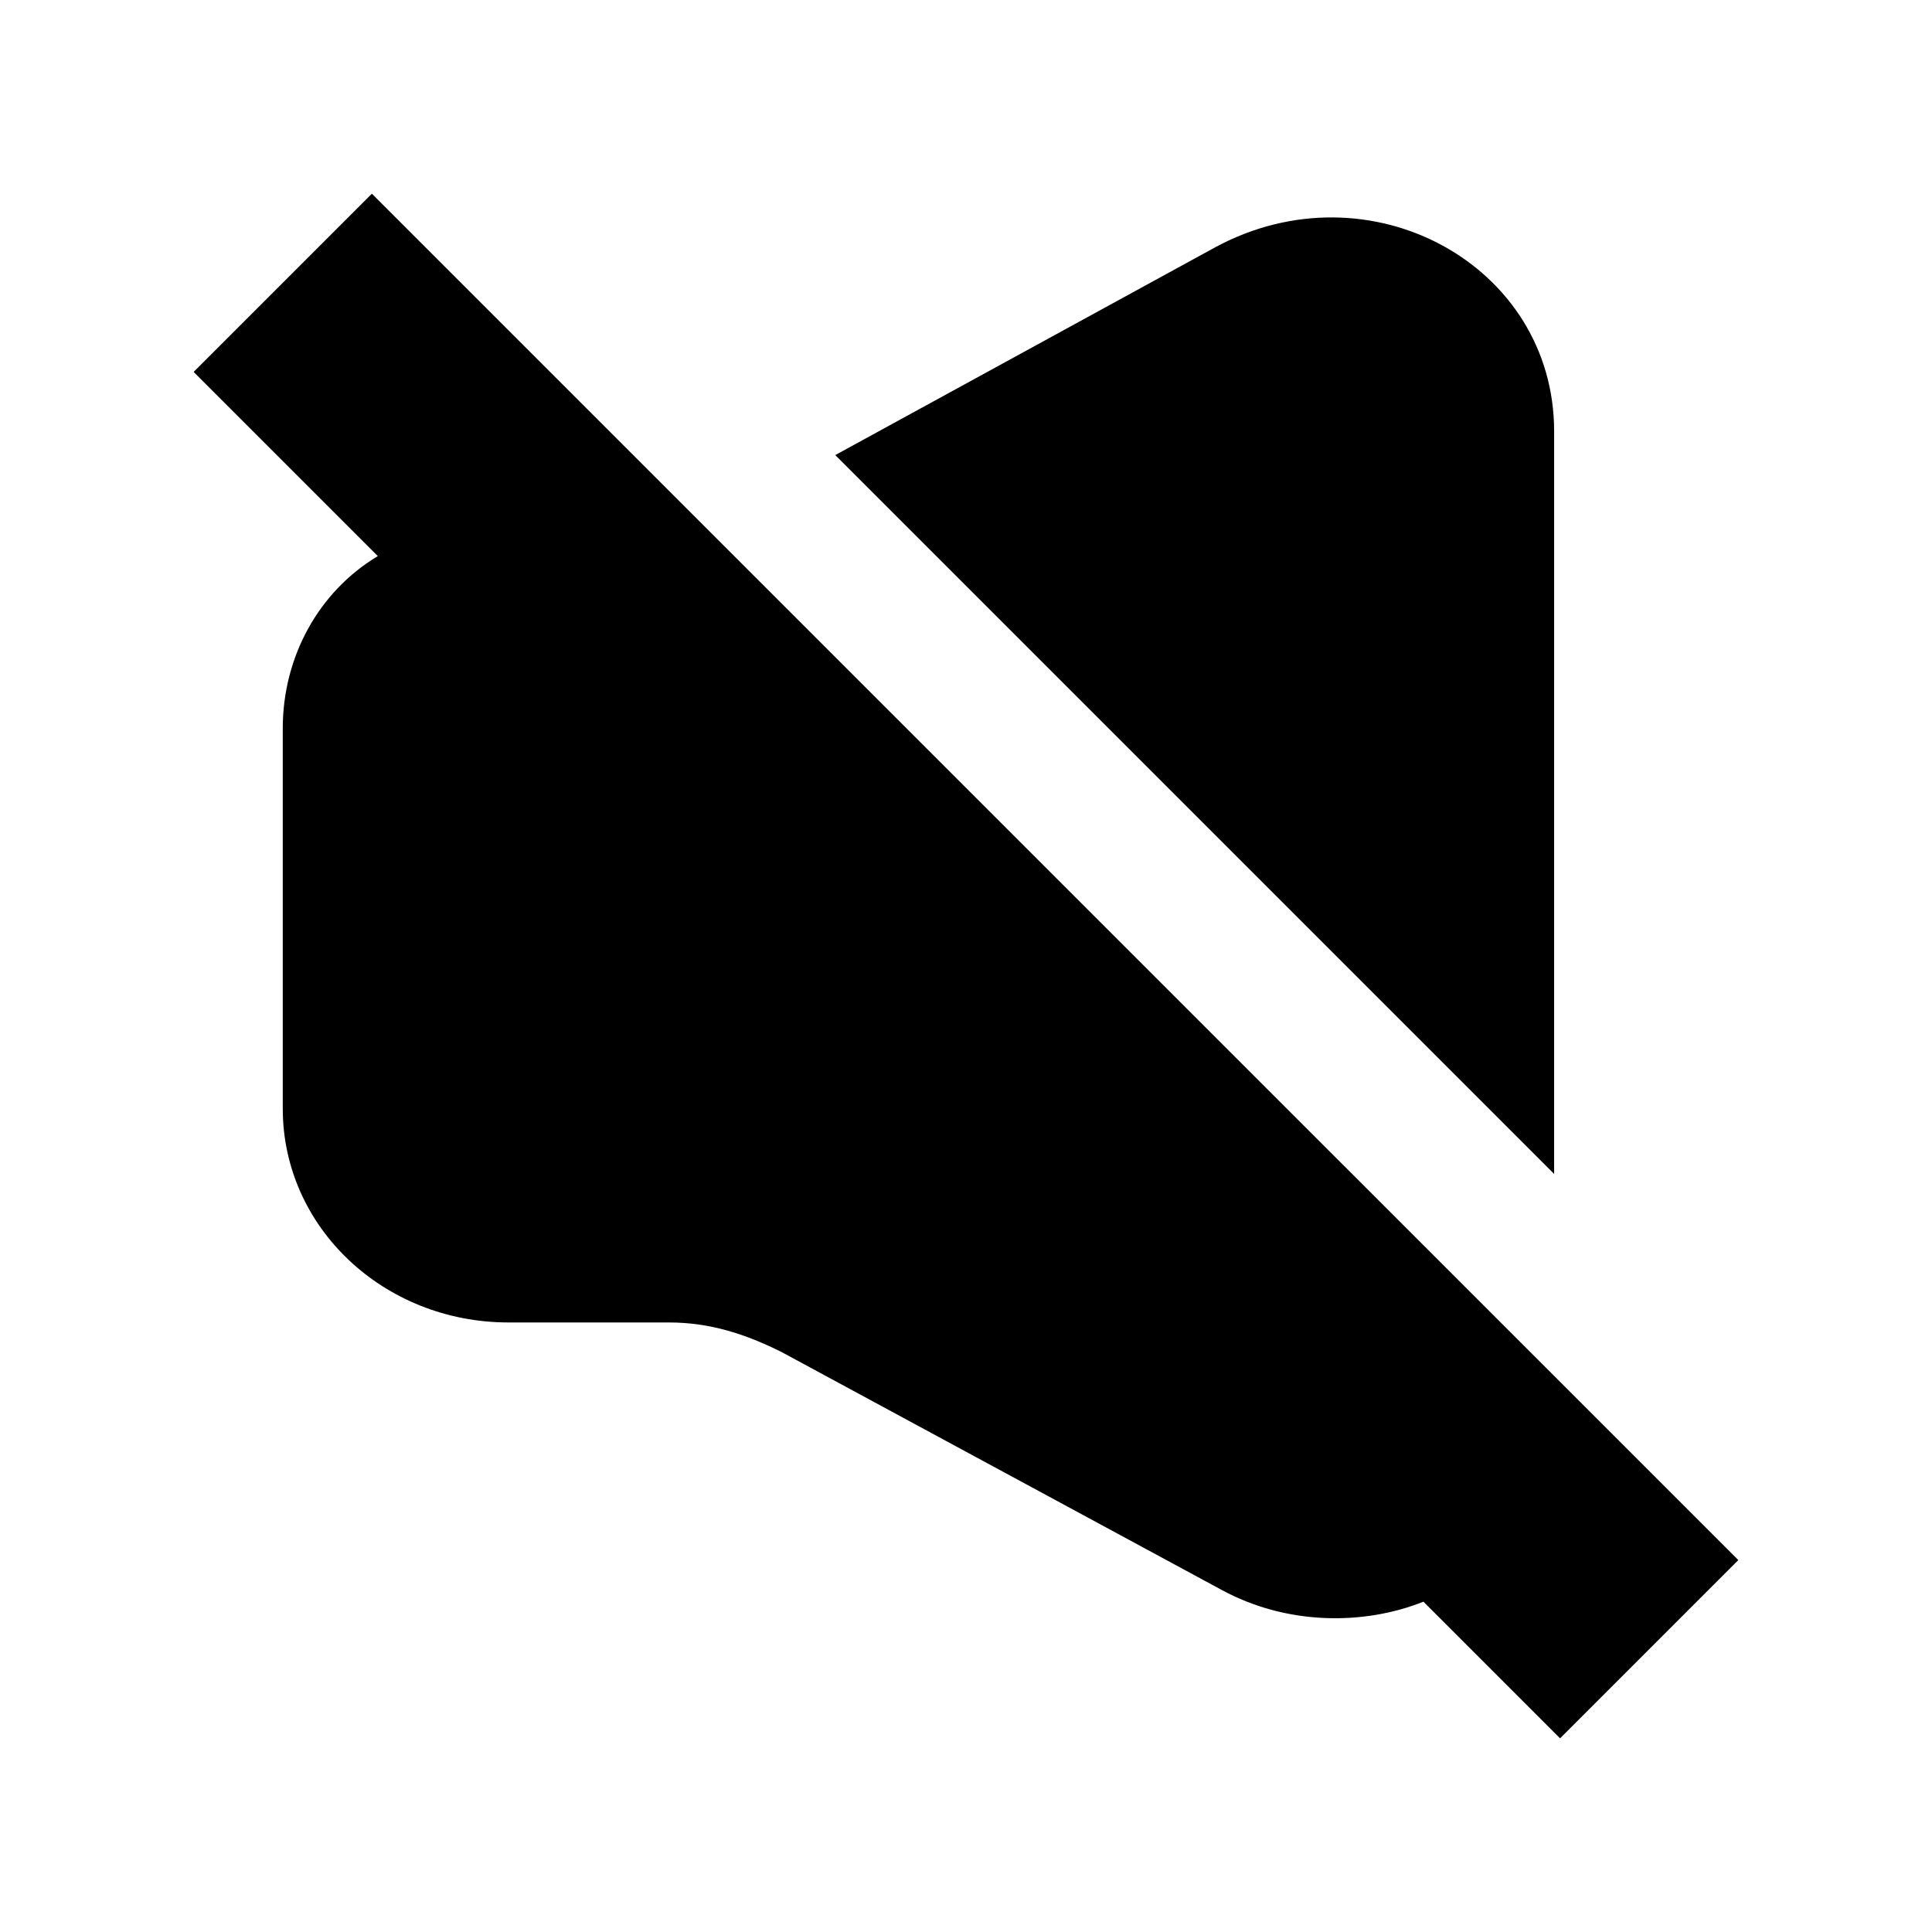
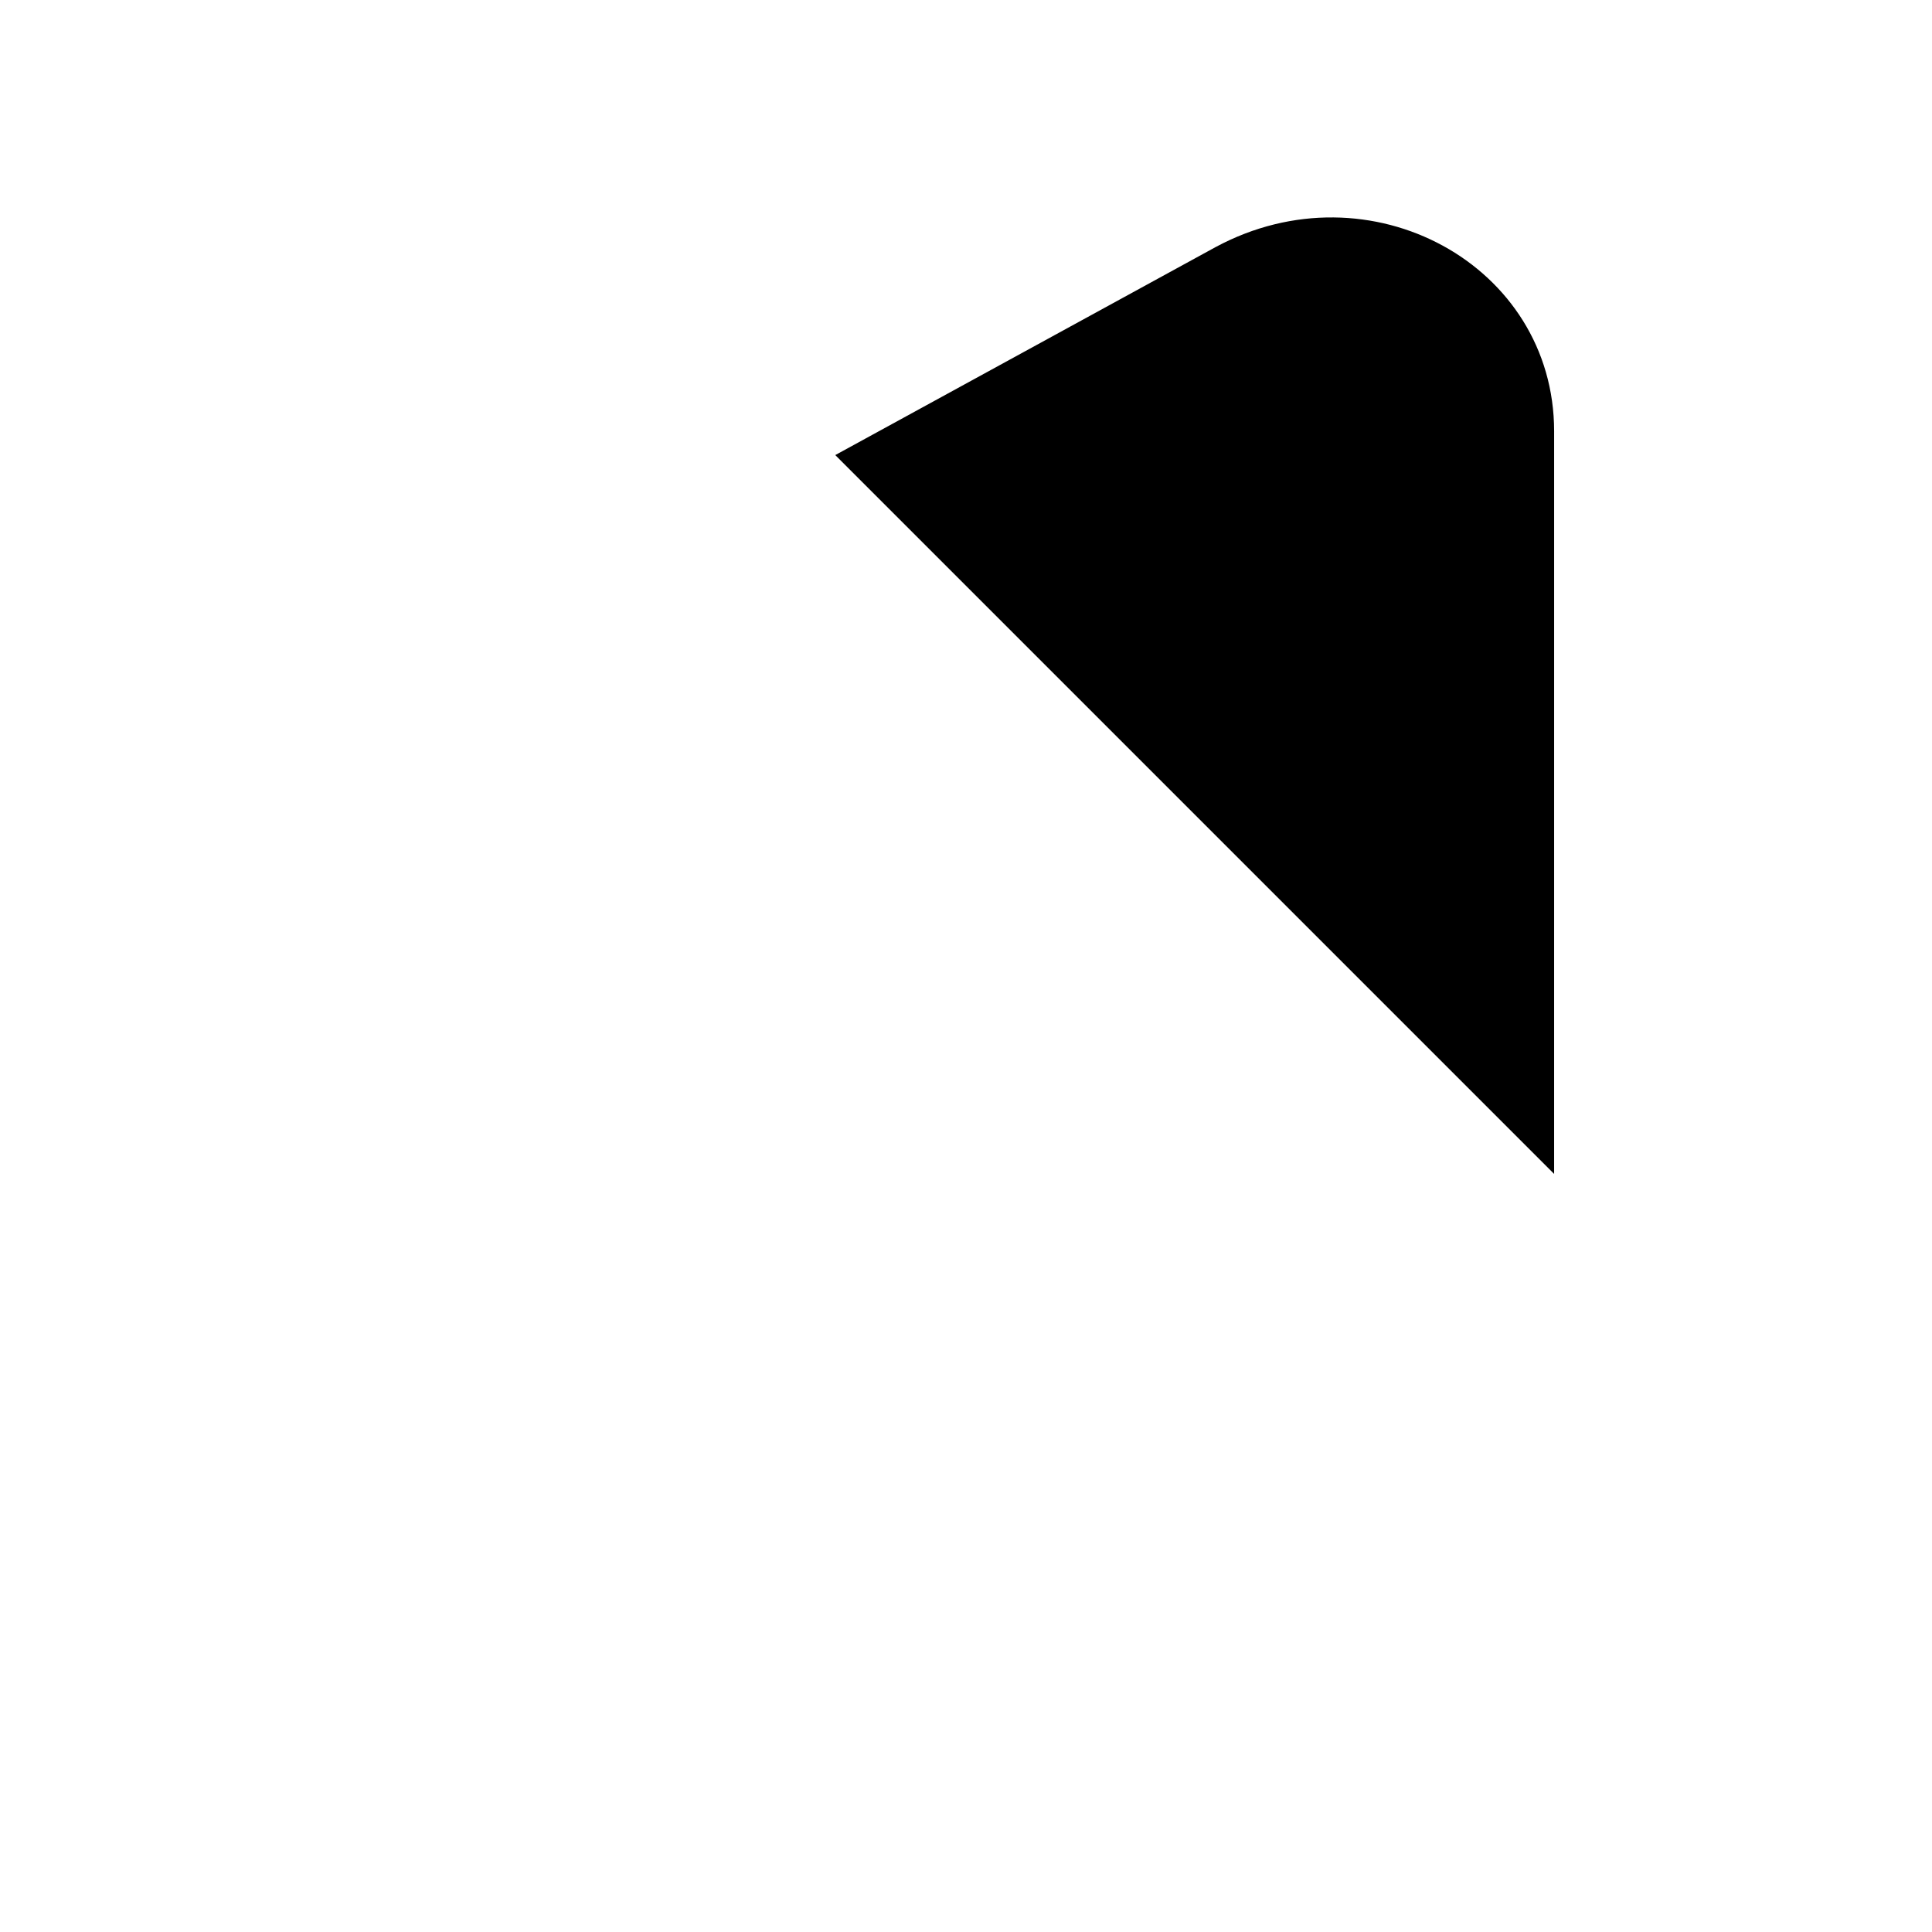
<svg xmlns="http://www.w3.org/2000/svg" fill="#000000" width="800px" height="800px" version="1.1" viewBox="144 144 512 512">
  <g>
-     <path d="m604.67 557.44-277.1-277.09-85.016-85.02-47.234 47.234 48.805 48.805c-15.742 9.445-25.191 26.766-25.191 45.656v100.76c0 31.488 26.766 56.68 59.828 56.68h42.508c11.02 0 20.469 3.148 29.914 7.871l116.51 62.977c17.32 9.445 37.785 9.445 53.531 3.148l36.211 36.215z" />
    <path d="m555.86 258.3c0-44.082-48.805-70.848-89.742-48.805l-100.76 55.105 190.5 190.5z" />
  </g>
</svg>